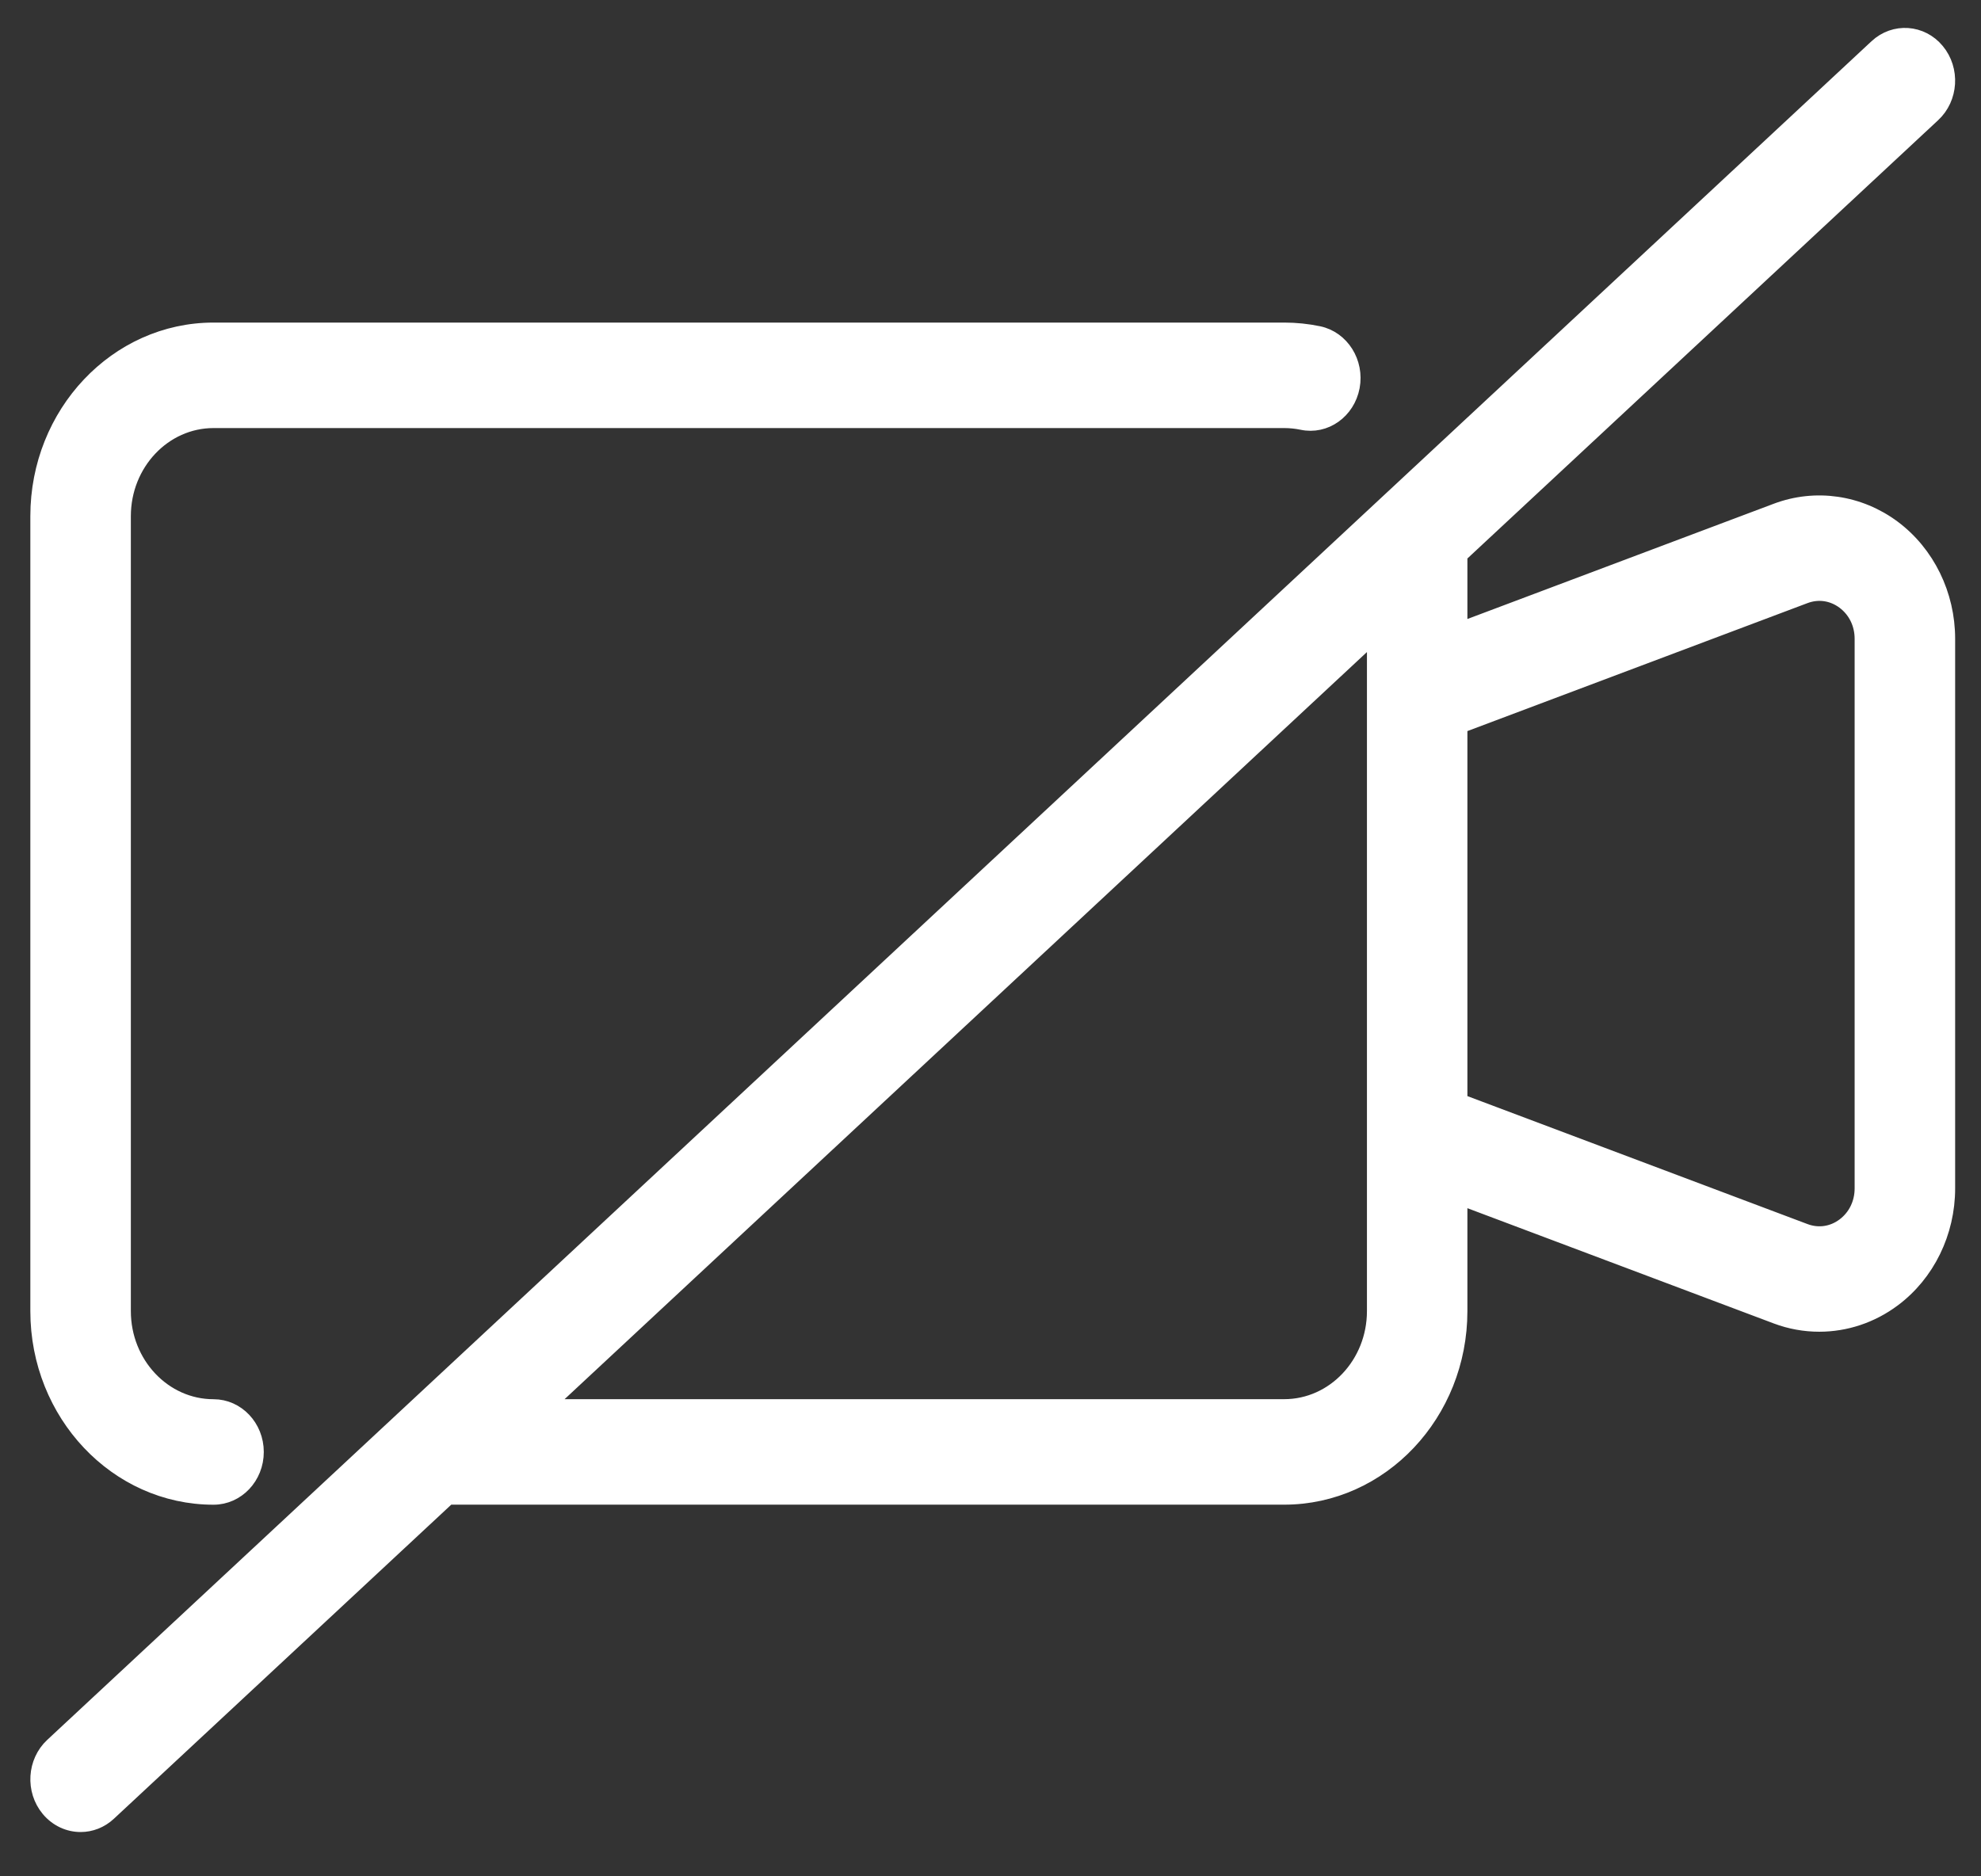
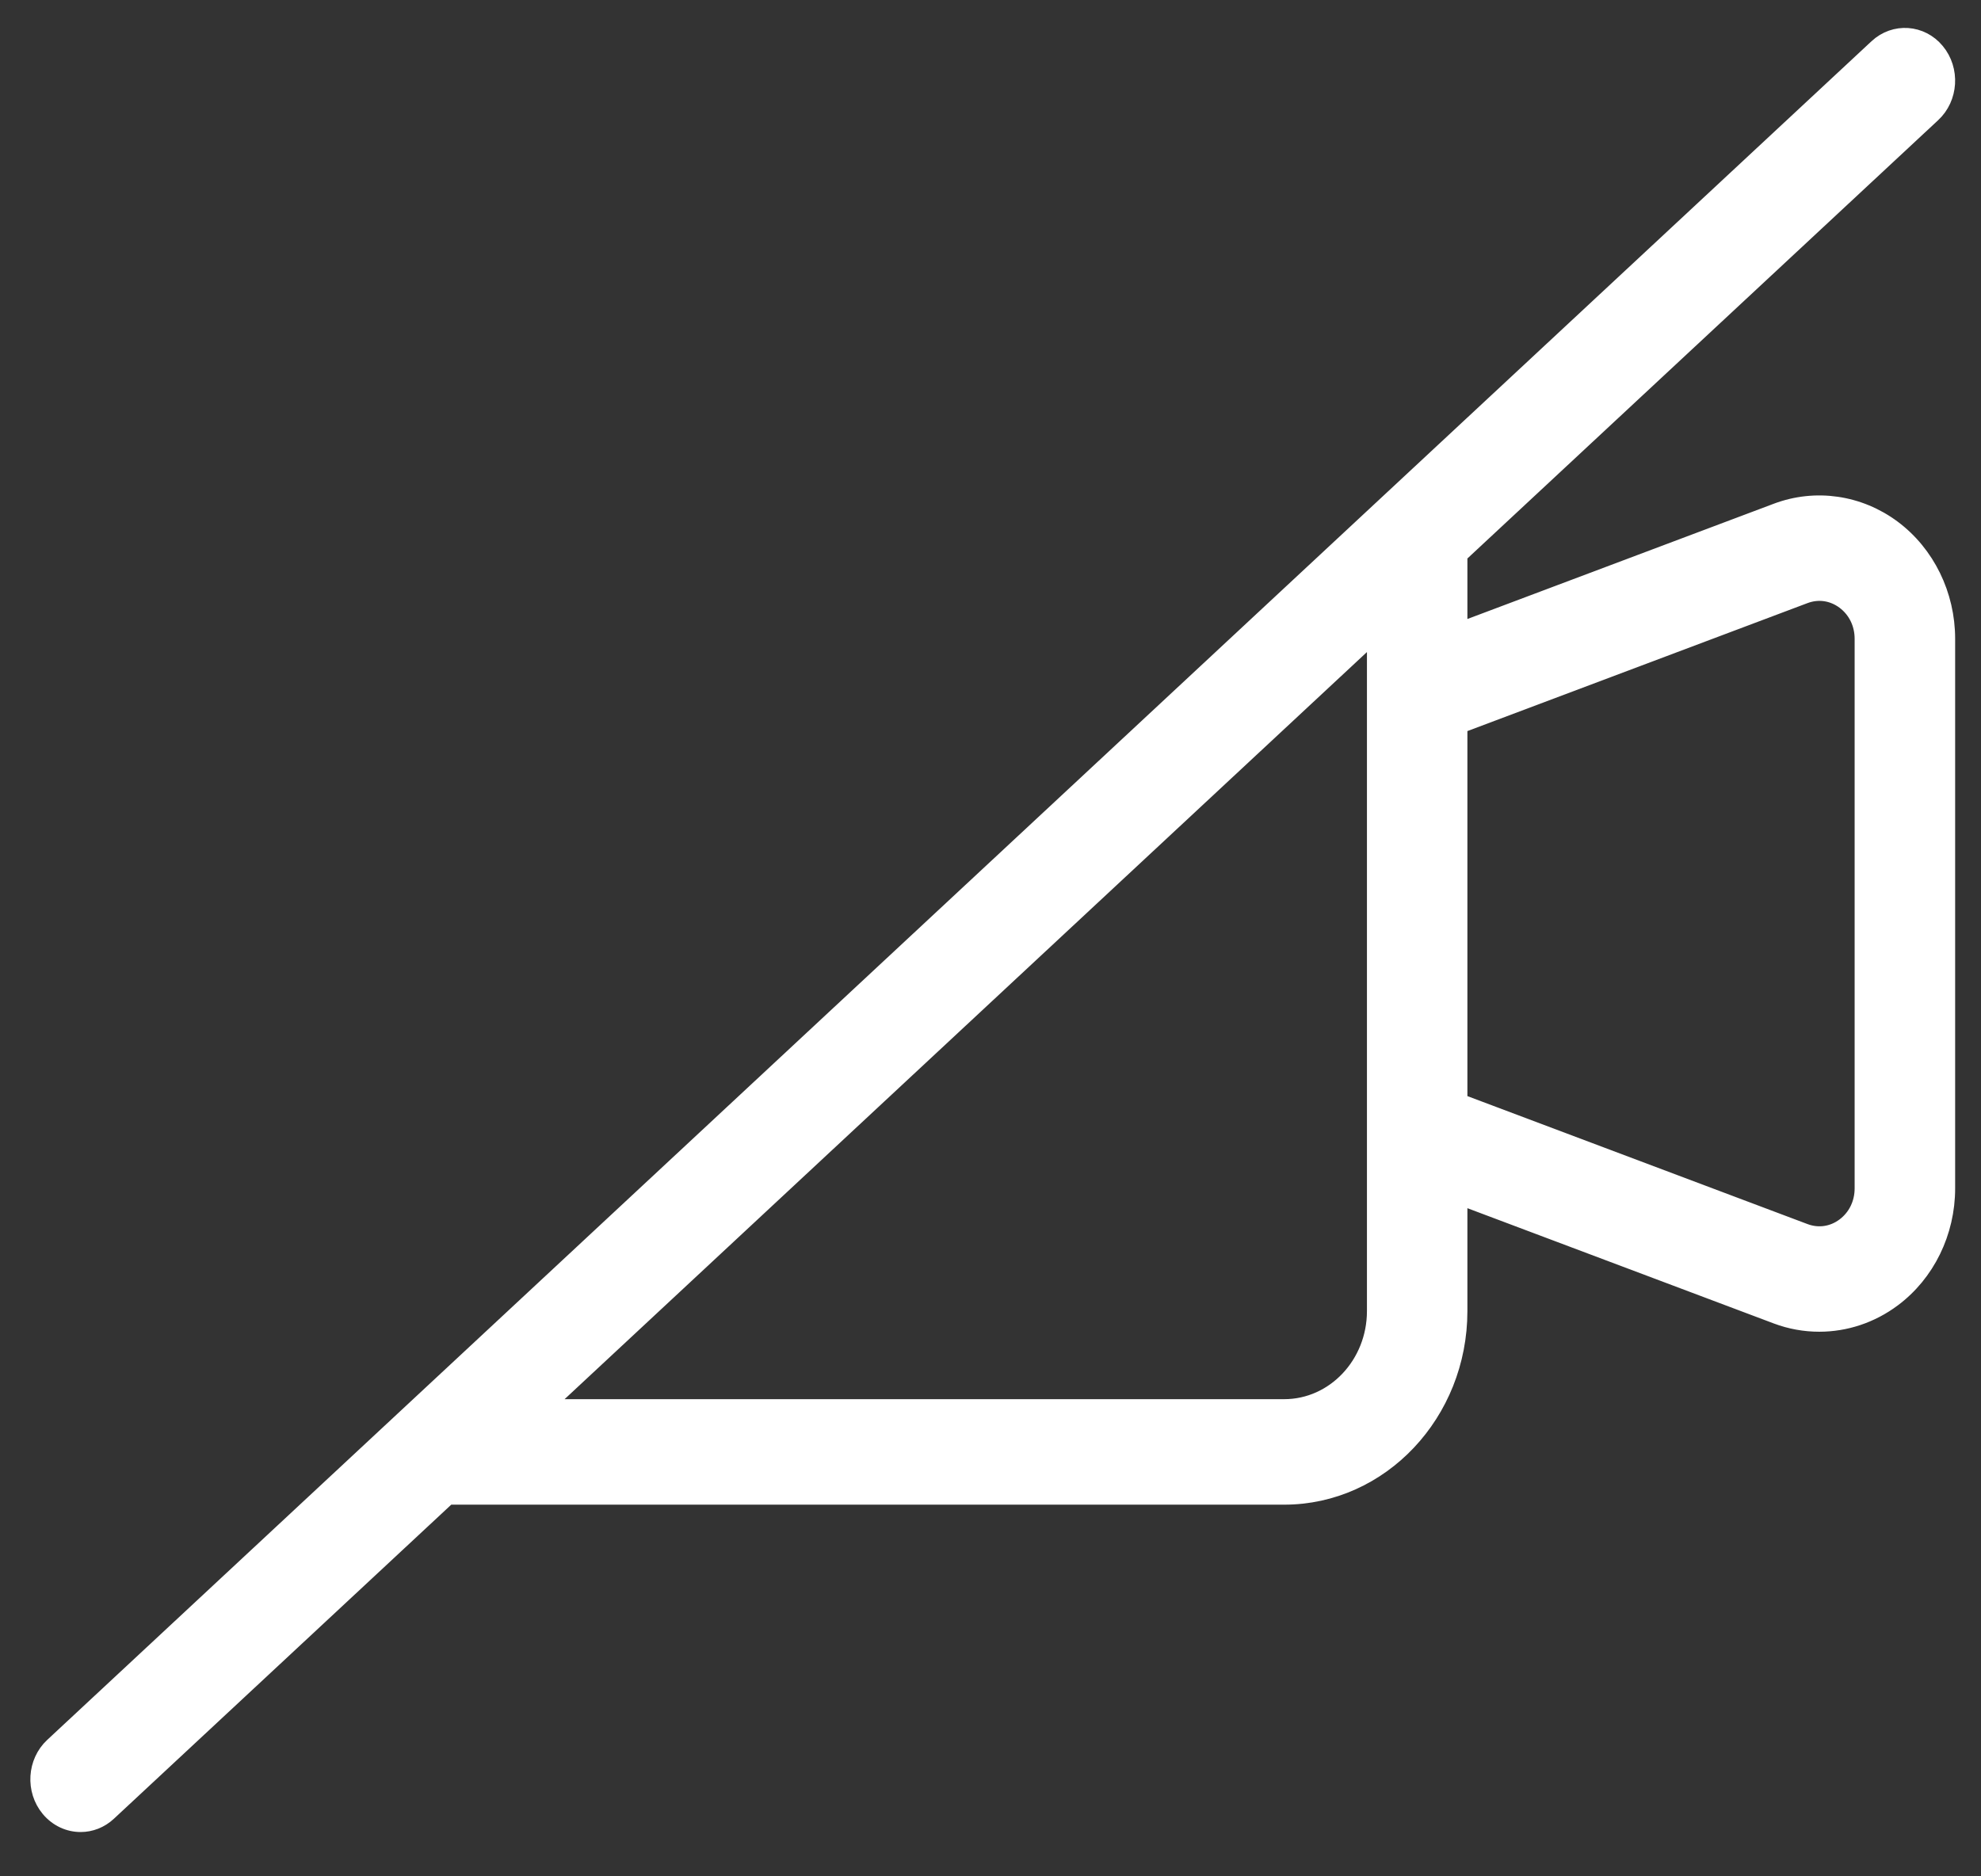
<svg xmlns="http://www.w3.org/2000/svg" width="38" height="36" viewBox="0 0 38 36" fill="none">
  <rect x="0" y="0" width="38" height="36" fill="#333333" stroke="none" />
-   <path d="M4.096 28.72C2.241 28.72 0.732 27.121 0.732 25.156V9.903C0.732 7.937 2.241 6.339 4.096 6.339H24.635C24.856 6.339 25.078 6.362 25.294 6.407C25.734 6.5 26.02 6.954 25.933 7.421C25.845 7.888 25.418 8.193 24.976 8.098C24.864 8.075 24.749 8.063 24.634 8.063H4.096C3.139 8.063 2.36 8.888 2.36 9.903V25.156C2.36 26.171 3.139 26.996 4.096 26.996C4.546 26.996 4.91 27.382 4.91 27.858C4.91 28.334 4.546 28.72 4.096 28.72Z" fill="white" stroke="white" stroke-width="0.3" />
  <path d="M36.315 10.131C35.664 9.645 34.828 9.523 34.078 9.805L27.998 12.093V10.65L37.077 2.195C37.415 1.881 37.448 1.336 37.151 0.978C36.855 0.621 36.341 0.586 36.003 0.9L1.009 33.491C0.671 33.805 0.638 34.35 0.935 34.707C1.096 34.901 1.321 35 1.547 35C1.737 35 1.929 34.929 2.083 34.785L8.597 28.719H24.634C26.489 28.719 27.998 27.12 27.998 25.155V22.964L34.078 25.252C34.344 25.352 34.621 25.401 34.898 25.401C35.399 25.401 35.895 25.239 36.315 24.925C36.966 24.439 37.354 23.645 37.354 22.801V12.256C37.354 11.412 36.966 10.618 36.315 10.131ZM26.371 25.155C26.371 26.17 25.592 26.995 24.634 26.995H10.449L26.371 12.166V13.314V21.743V25.155ZM35.726 22.801C35.726 23.089 35.599 23.35 35.376 23.517C35.154 23.683 34.879 23.723 34.622 23.627L27.998 21.134V13.923L34.622 11.43C34.88 11.334 35.153 11.374 35.376 11.54C35.599 11.707 35.726 11.967 35.726 12.256V22.801Z" fill="white" stroke="white" stroke-width="0.3" />
</svg>